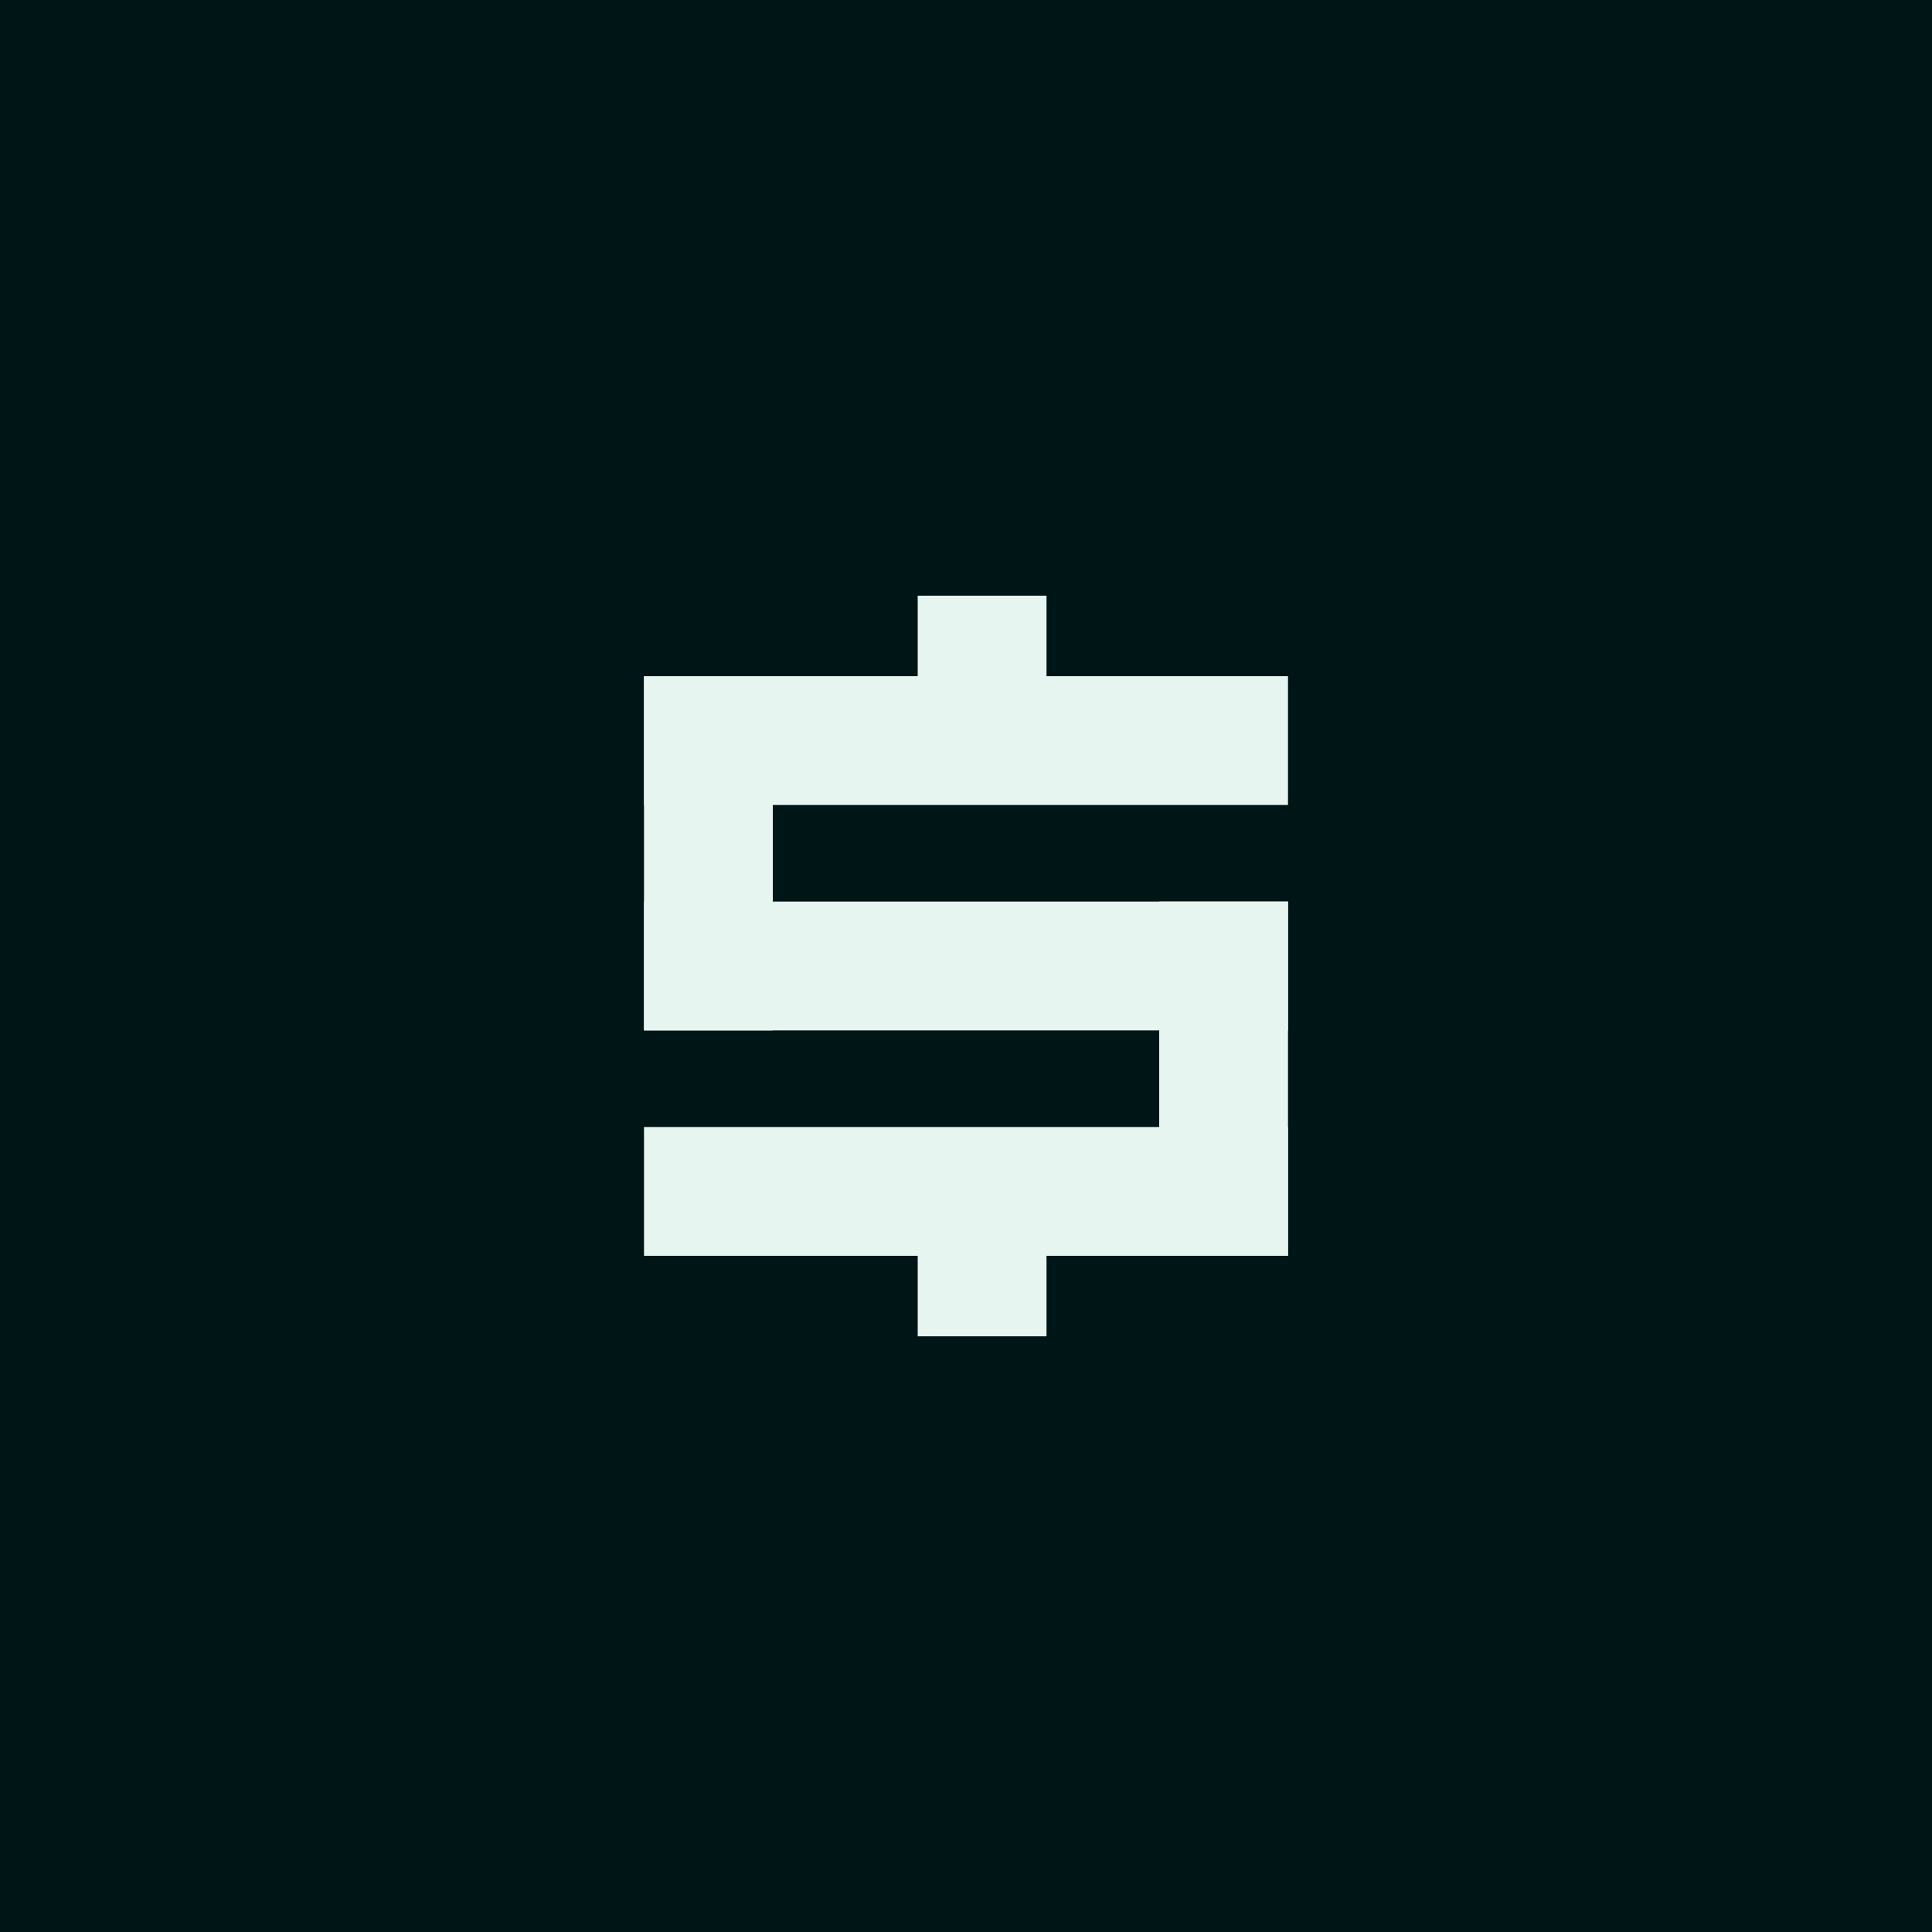
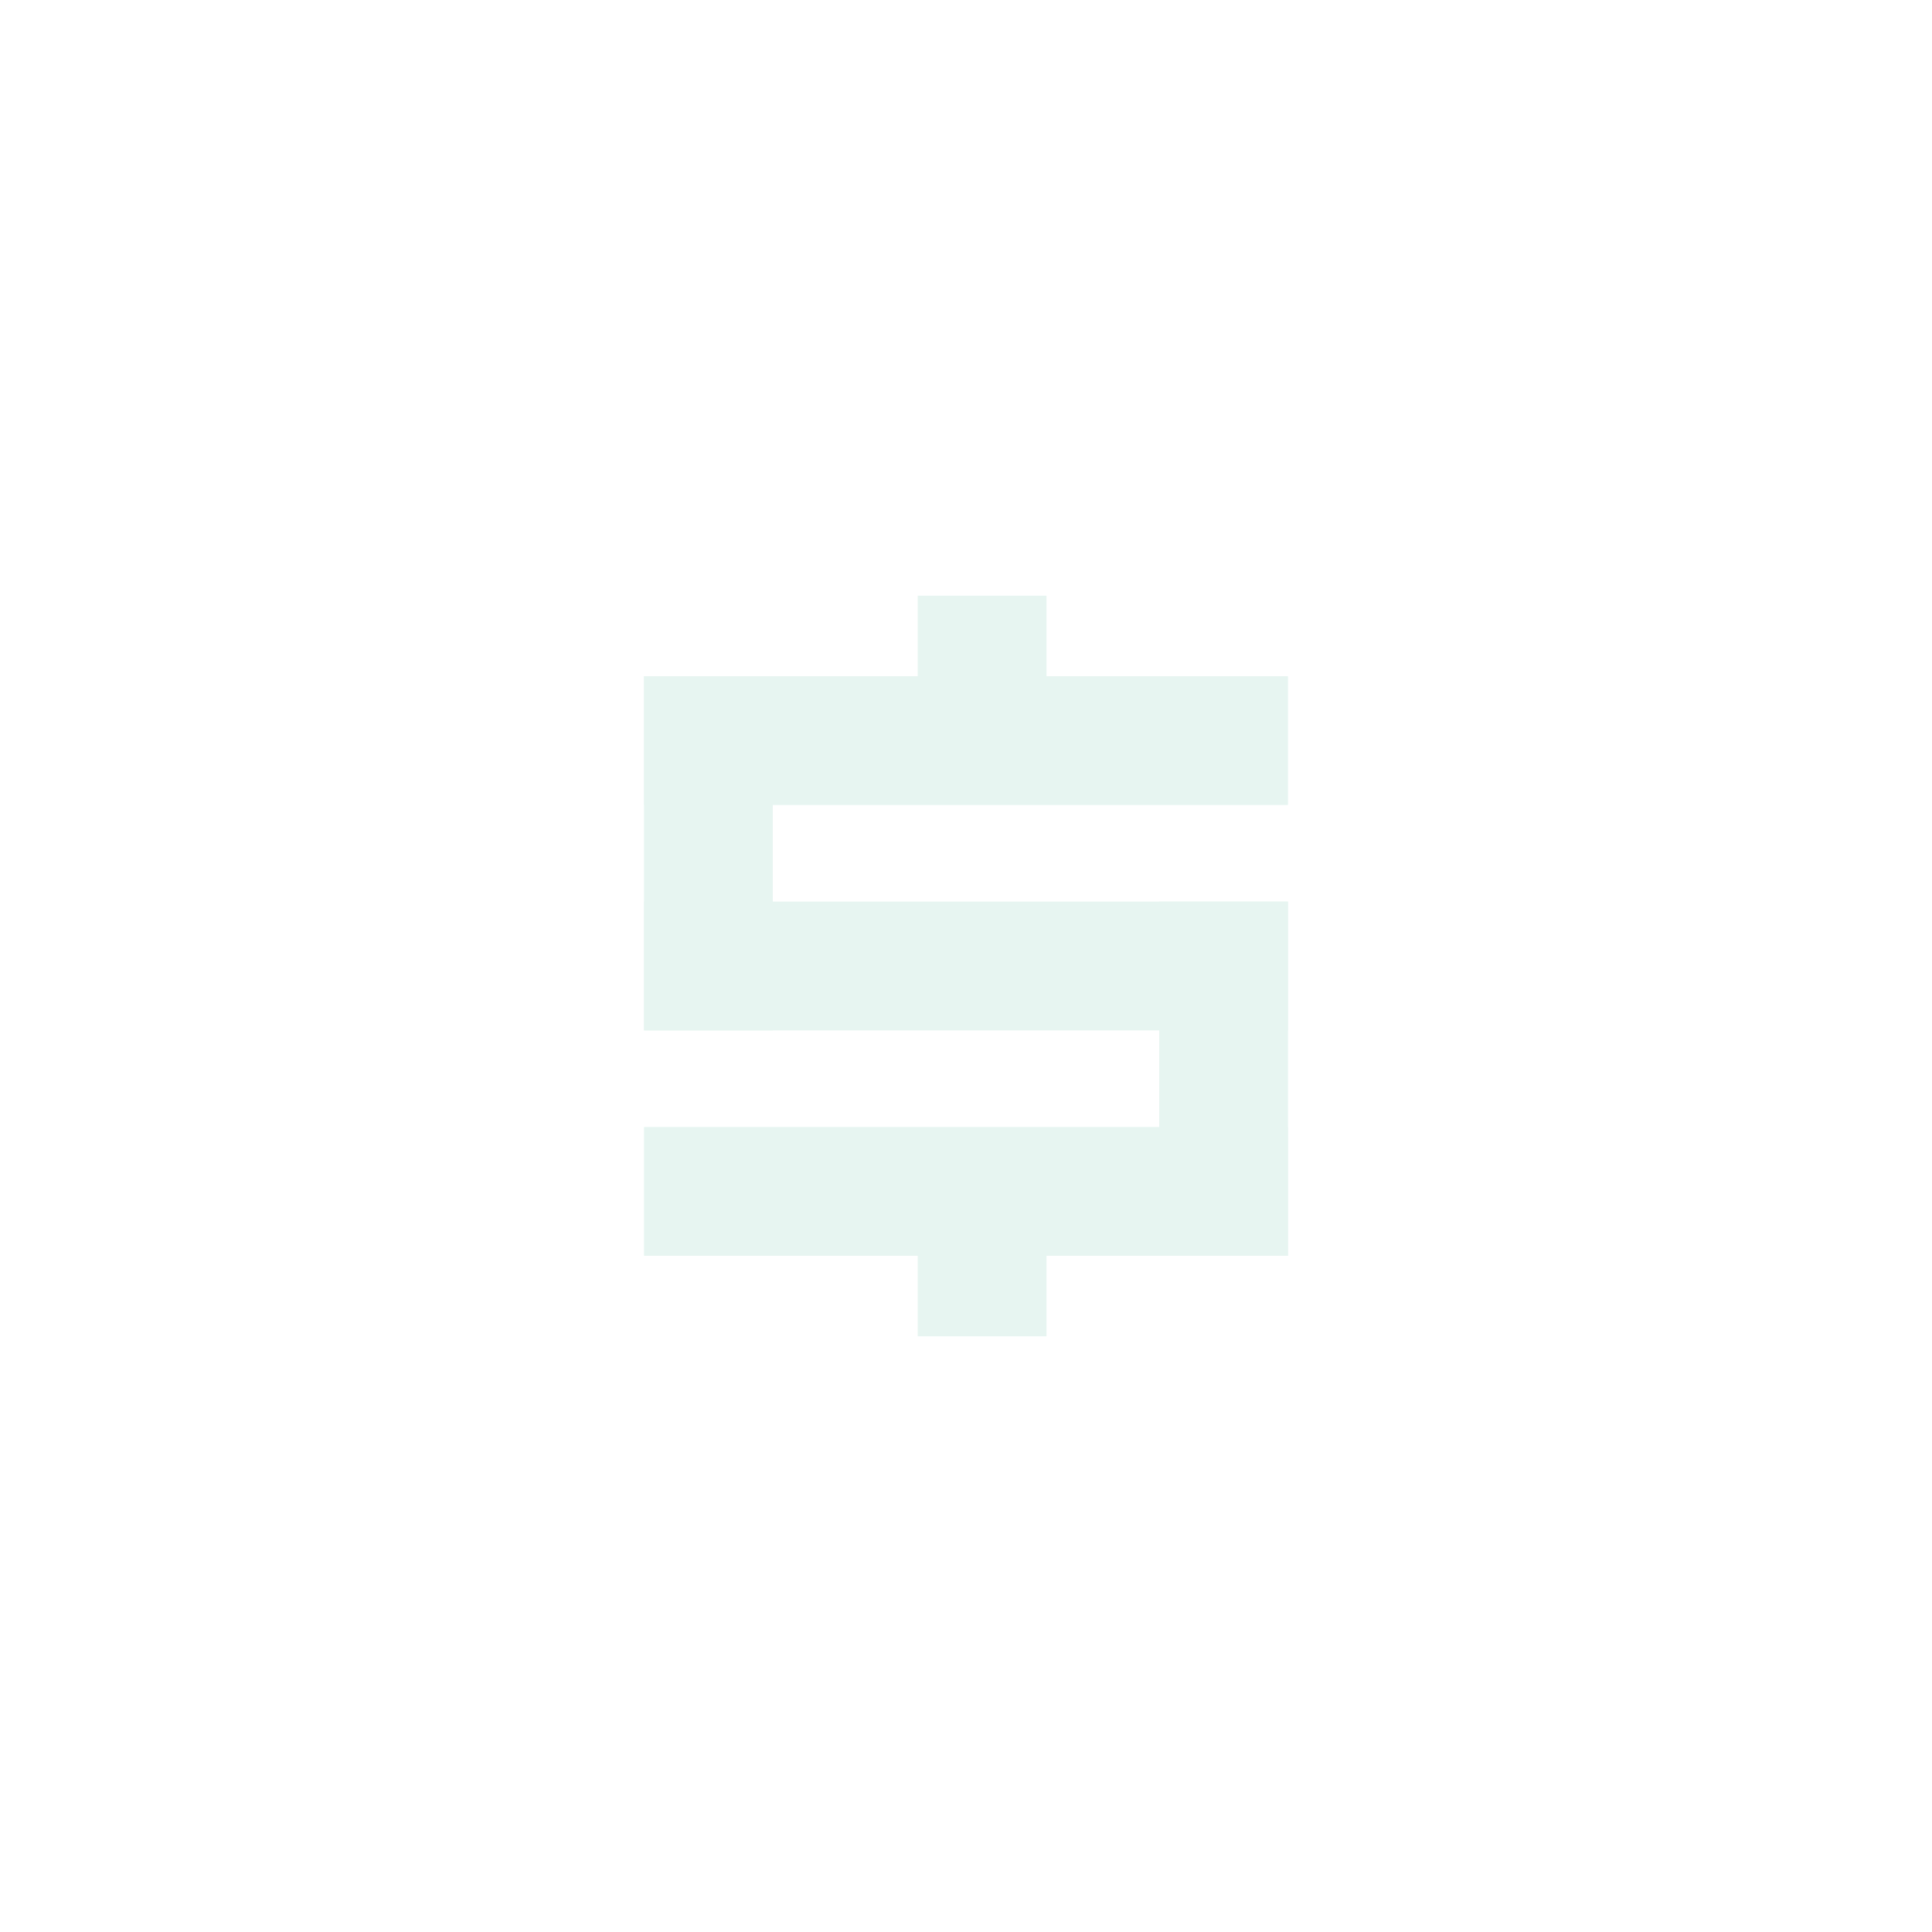
<svg xmlns="http://www.w3.org/2000/svg" width="108" height="108" fill="none">
-   <path fill="#001516" d="M0 0h108v108H0z" />
  <path fill="#E7F5F1" d="M36 37.8V45h36v-7.2zm0 12.6v7.2h36v-7.2zM36 63v7.2h36V63z" />
  <path fill="#E7F5F1" d="M36 37.8h7.2v19.8H36zm28.8 12.6H72v19.8h-7.2zM51.3 70.2h7.2v4.5h-7.2zm0-36.9h7.2v4.5h-7.2z" />
</svg>